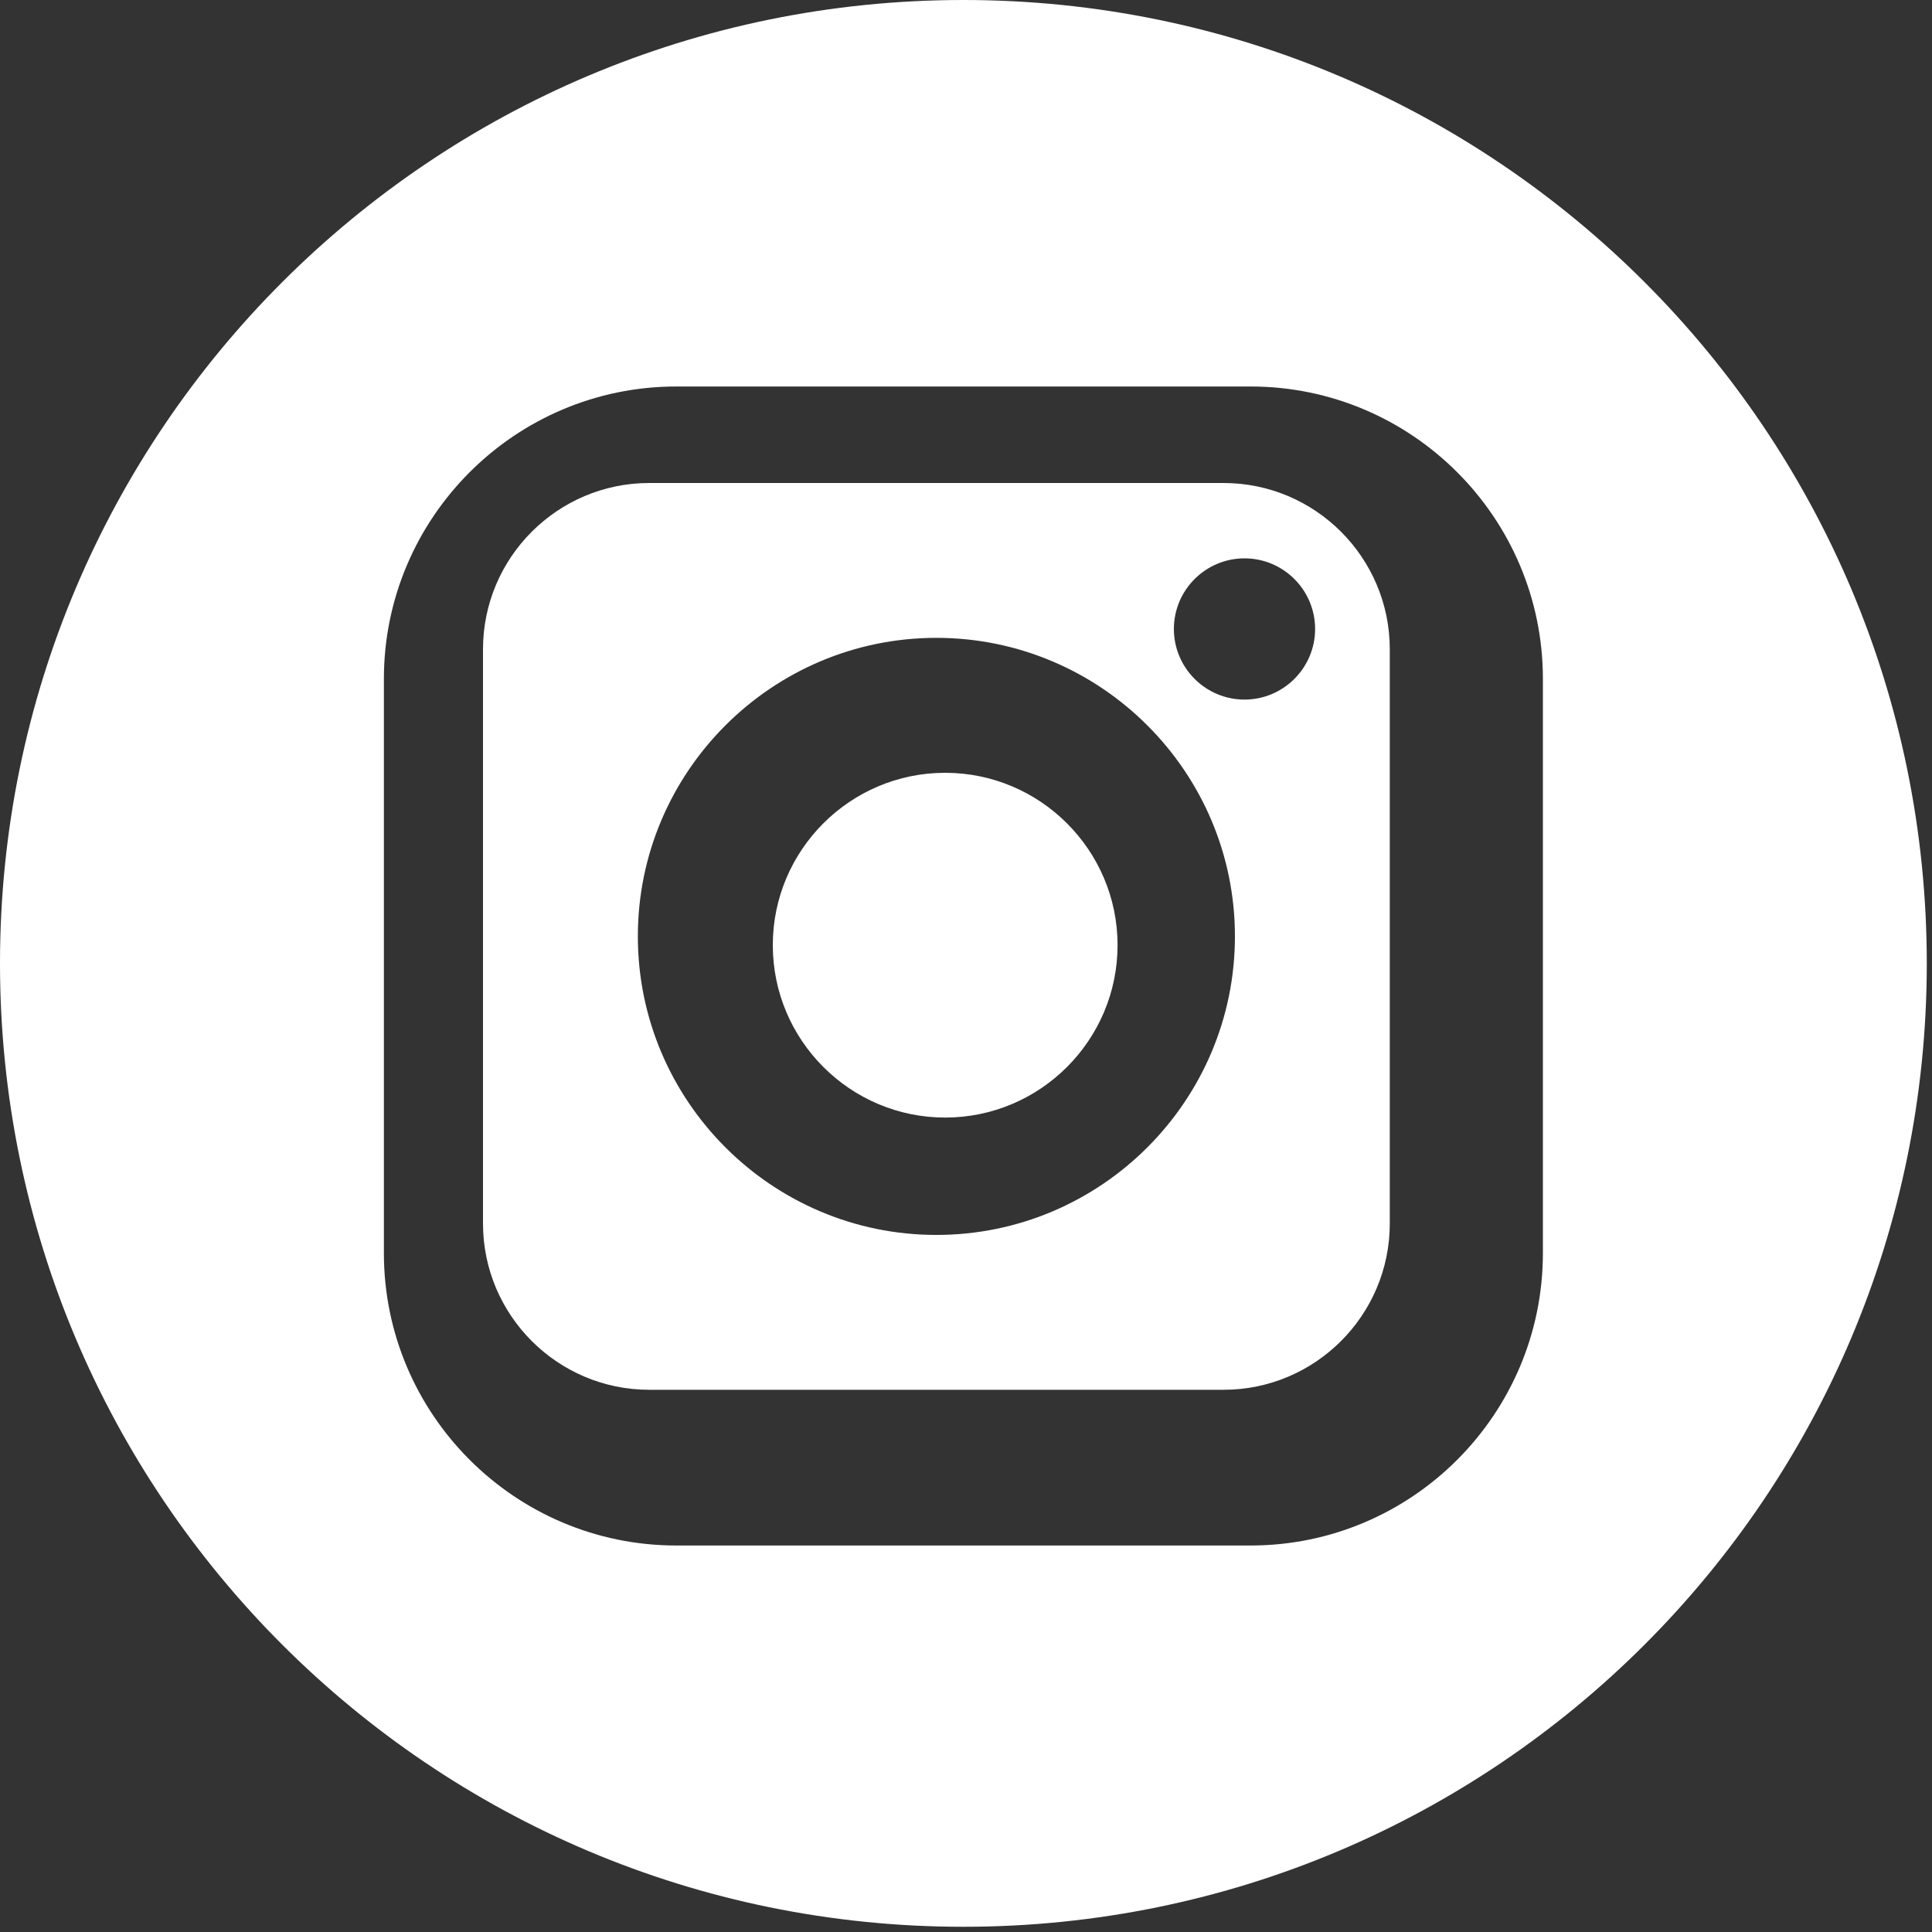
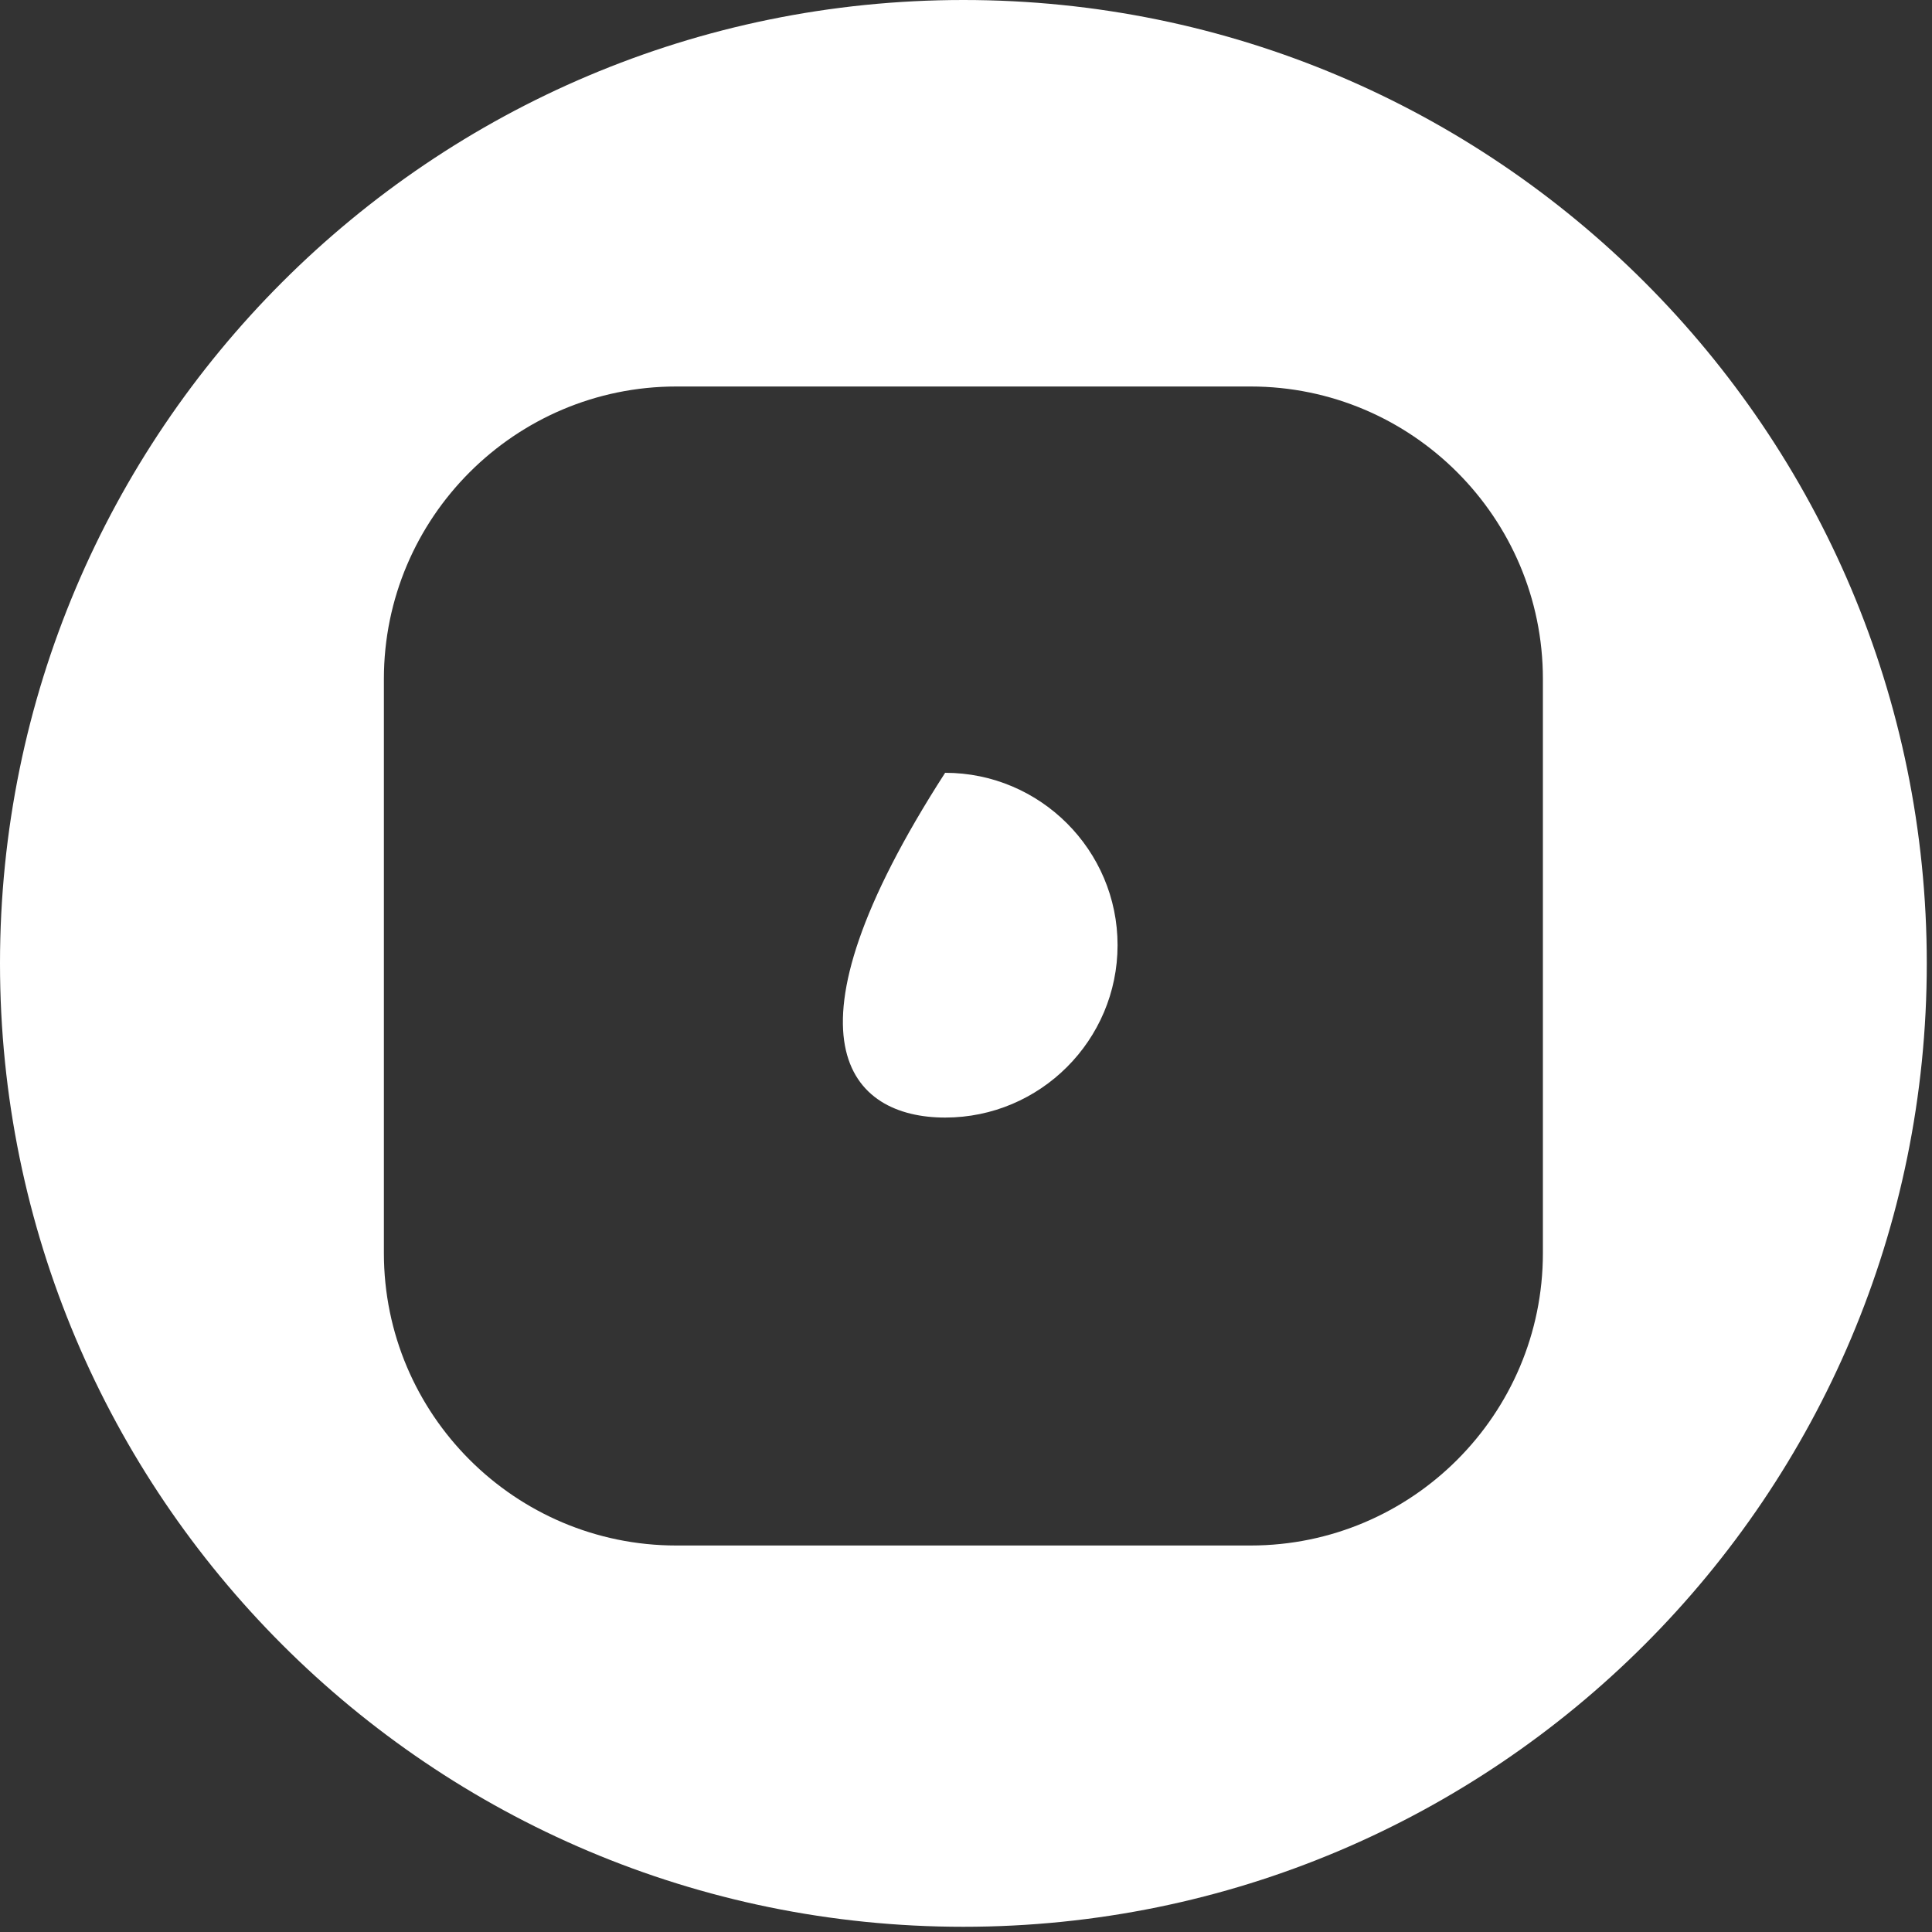
<svg xmlns="http://www.w3.org/2000/svg" width="20px" height="20px" viewBox="0 0 20 20" version="1.1">
  <rect x="0" y="0" width="20" height="20" fill="#333333" stroke="none" />
  <title>Instagram</title>
  <g id="Symbols" stroke="none" stroke-width="1" fill="none" fill-rule="evenodd">
    <g id="Footer" transform="translate(-695, -40)" fill="#FFFFFF" fill-rule="nonzero">
      <g id="Social-Media" transform="translate(665, 40)">
        <g id="Instagram" transform="translate(30, 0)">
-           <path d="M12.666,5 L6.721,5 C5.772,5 5,5.772 5,6.721 L5,12.666 C5,13.615 5.772,14.387 6.721,14.387 L12.666,14.387 C13.615,14.387 14.387,13.615 14.387,12.666 L14.387,6.721 C14.387,5.772 13.615,5 12.666,5 Z M9.693,12.784 C7.99,12.784 6.603,11.397 6.603,9.693 C6.603,7.99 7.99,6.603 9.693,6.603 C11.397,6.603 12.784,7.99 12.784,9.693 C12.784,11.397 11.397,12.784 9.693,12.784 Z M12.883,7.242 C12.48,7.242 12.152,6.914 12.152,6.511 C12.152,6.108 12.48,5.78 12.883,5.78 C13.286,5.78 13.614,6.108 13.614,6.511 C13.614,6.914 13.286,7.242 12.883,7.242 Z" id="Shape" />
-           <path d="M9.784,8 C8.801,8 8,8.8 8,9.784 C8,10.768 8.801,11.569 9.784,11.569 C10.768,11.569 11.569,10.768 11.569,9.784 C11.569,8.801 10.768,8 9.784,8 Z" id="Shape" />
+           <path d="M9.784,8 C8,10.768 8.801,11.569 9.784,11.569 C10.768,11.569 11.569,10.768 11.569,9.784 C11.569,8.801 10.768,8 9.784,8 Z" id="Shape" />
          <path d="M9.973,0 C4.465,0 0,4.465 0,9.973 C0,15.481 4.465,19.946 9.973,19.946 C15.481,19.946 19.946,15.481 19.946,9.973 C19.946,4.465 15.481,0 9.973,0 Z M15.972,12.972 C15.972,14.642 14.615,15.999 12.946,15.999 L7.001,15.999 C5.332,15.999 3.974,14.642 3.974,12.972 L3.974,7.028 C3.974,5.359 5.332,4.001 7.001,4.001 L12.946,4.001 C14.615,4.001 15.972,5.359 15.972,7.028 L15.972,12.972 Z" id="Shape" />
        </g>
      </g>
    </g>
  </g>
</svg>